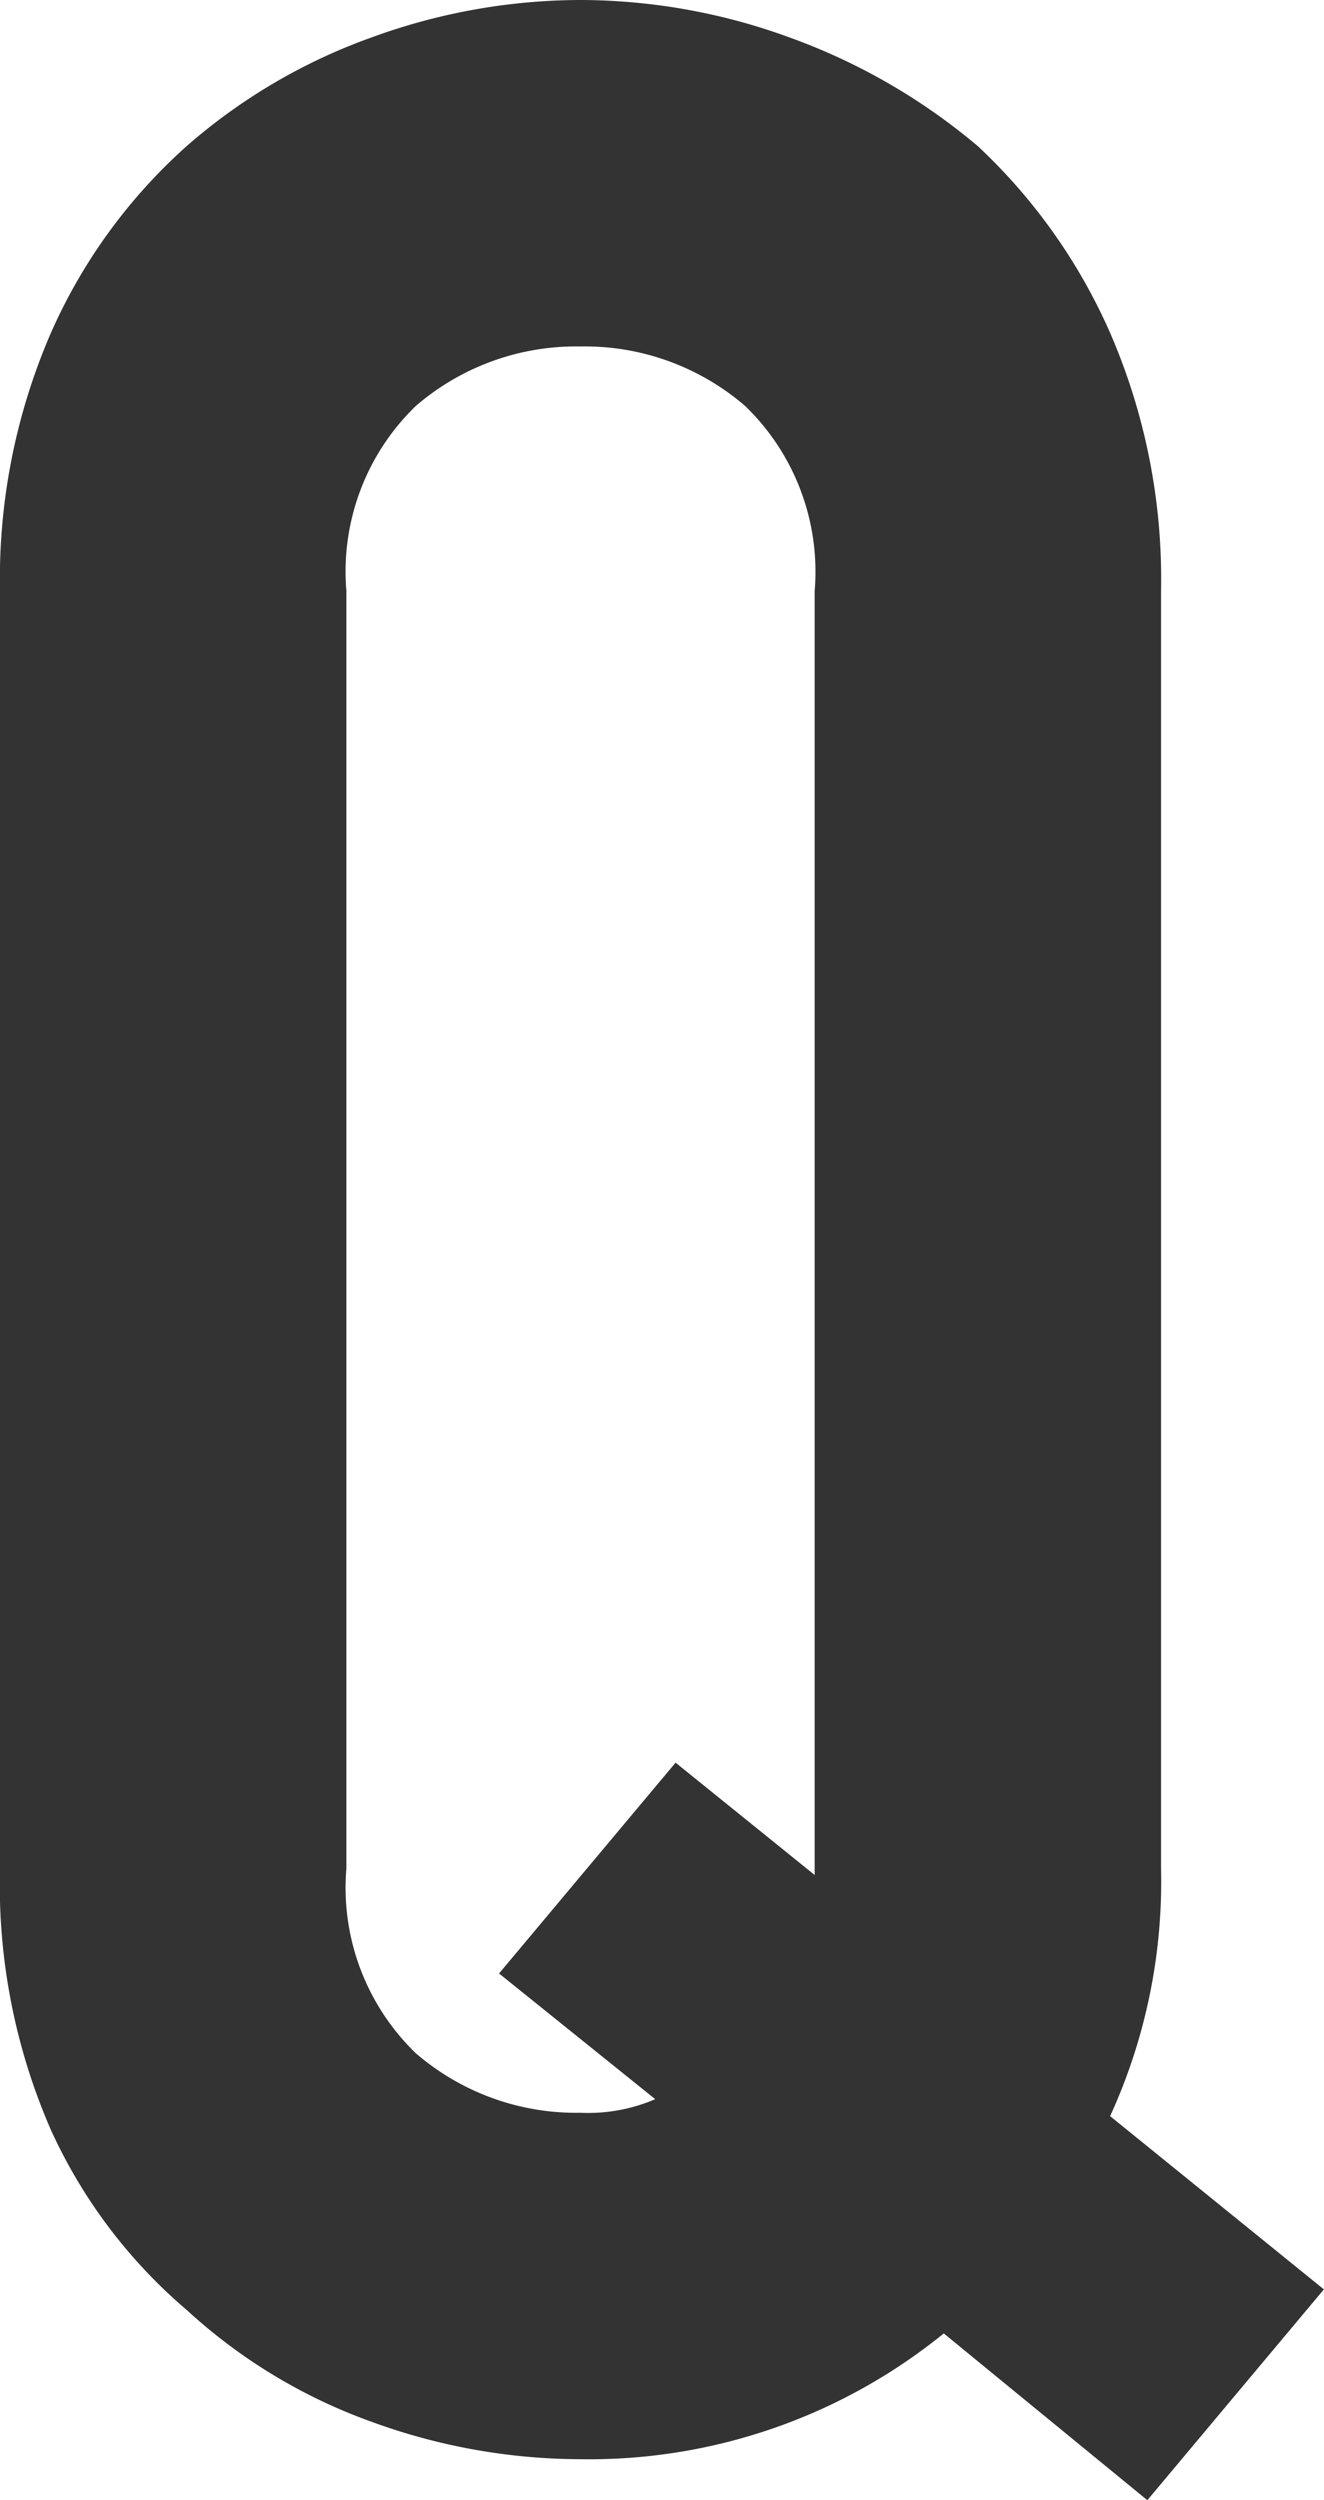
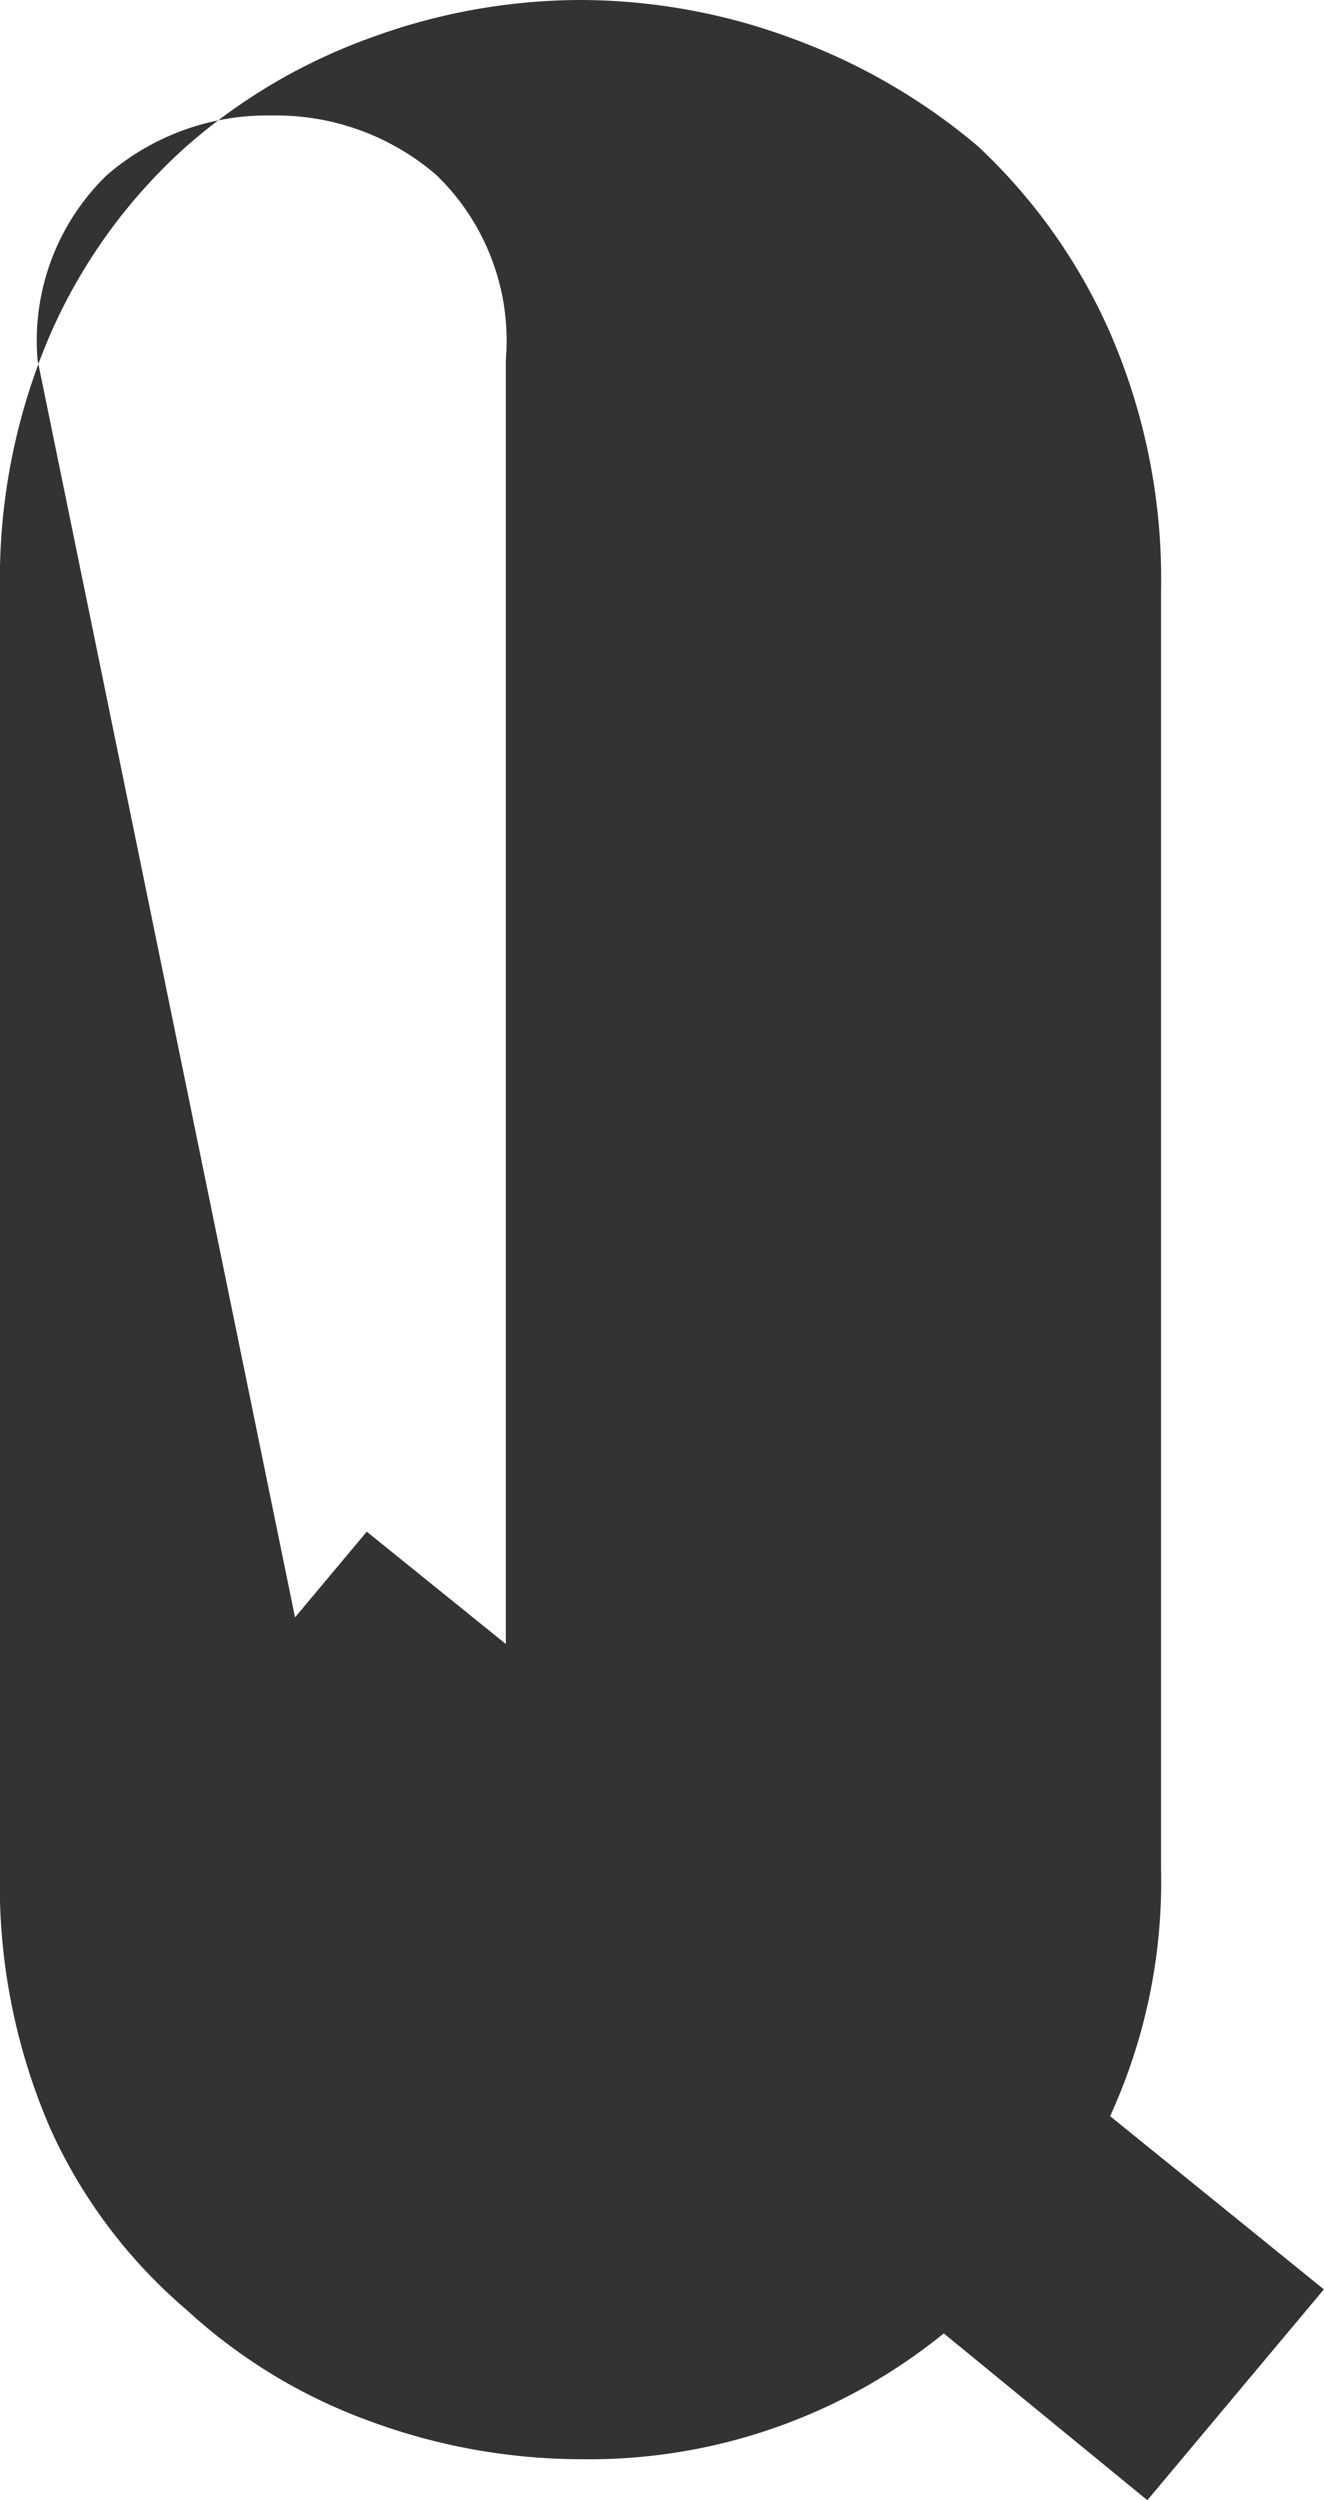
<svg xmlns="http://www.w3.org/2000/svg" height="42.688" viewBox="0 0 22.62 42.688" width="22.62">
-   <path d="m-4-9.744a3.932 3.932 0 0 0 1.187 3.161 4.194 4.194 0 0 0 2.813 1.015 2.893 2.893 0 0 0 1.276-.232l-2.668-2.146 3.016-3.6 2.376 1.918v-21.924a3.932 3.932 0 0 0 -1.189-3.161 4.194 4.194 0 0 0 -2.811-1.015 4.194 4.194 0 0 0 -2.813 1.015 3.932 3.932 0 0 0 -1.187 3.161zm-5.918-21.808a10.551 10.551 0 0 1 .87-4.408 9.315 9.315 0 0 1 2.32-3.19 9.808 9.808 0 0 1 3.161-1.856 10.447 10.447 0 0 1 3.567-.638 10.447 10.447 0 0 1 3.567.638 10.514 10.514 0 0 1 3.219 1.856 9.712 9.712 0 0 1 2.262 3.19 10.551 10.551 0 0 1 .87 4.408v21.808a9.624 9.624 0 0 1 -.87 4.234l3.652 2.958-3.016 3.6-3.478-2.848a9.612 9.612 0 0 1 -6.206 2.148 10.447 10.447 0 0 1 -3.567-.638 9.306 9.306 0 0 1 -3.161-1.91 8.855 8.855 0 0 1 -2.32-3.074 10.455 10.455 0 0 1 -.87-4.466z" fill="#333" transform="translate(9.918 41.644)" />
+   <path d="m-4-9.744l-2.668-2.146 3.016-3.6 2.376 1.918v-21.924a3.932 3.932 0 0 0 -1.189-3.161 4.194 4.194 0 0 0 -2.811-1.015 4.194 4.194 0 0 0 -2.813 1.015 3.932 3.932 0 0 0 -1.187 3.161zm-5.918-21.808a10.551 10.551 0 0 1 .87-4.408 9.315 9.315 0 0 1 2.32-3.19 9.808 9.808 0 0 1 3.161-1.856 10.447 10.447 0 0 1 3.567-.638 10.447 10.447 0 0 1 3.567.638 10.514 10.514 0 0 1 3.219 1.856 9.712 9.712 0 0 1 2.262 3.19 10.551 10.551 0 0 1 .87 4.408v21.808a9.624 9.624 0 0 1 -.87 4.234l3.652 2.958-3.016 3.6-3.478-2.848a9.612 9.612 0 0 1 -6.206 2.148 10.447 10.447 0 0 1 -3.567-.638 9.306 9.306 0 0 1 -3.161-1.91 8.855 8.855 0 0 1 -2.32-3.074 10.455 10.455 0 0 1 -.87-4.466z" fill="#333" transform="translate(9.918 41.644)" />
</svg>